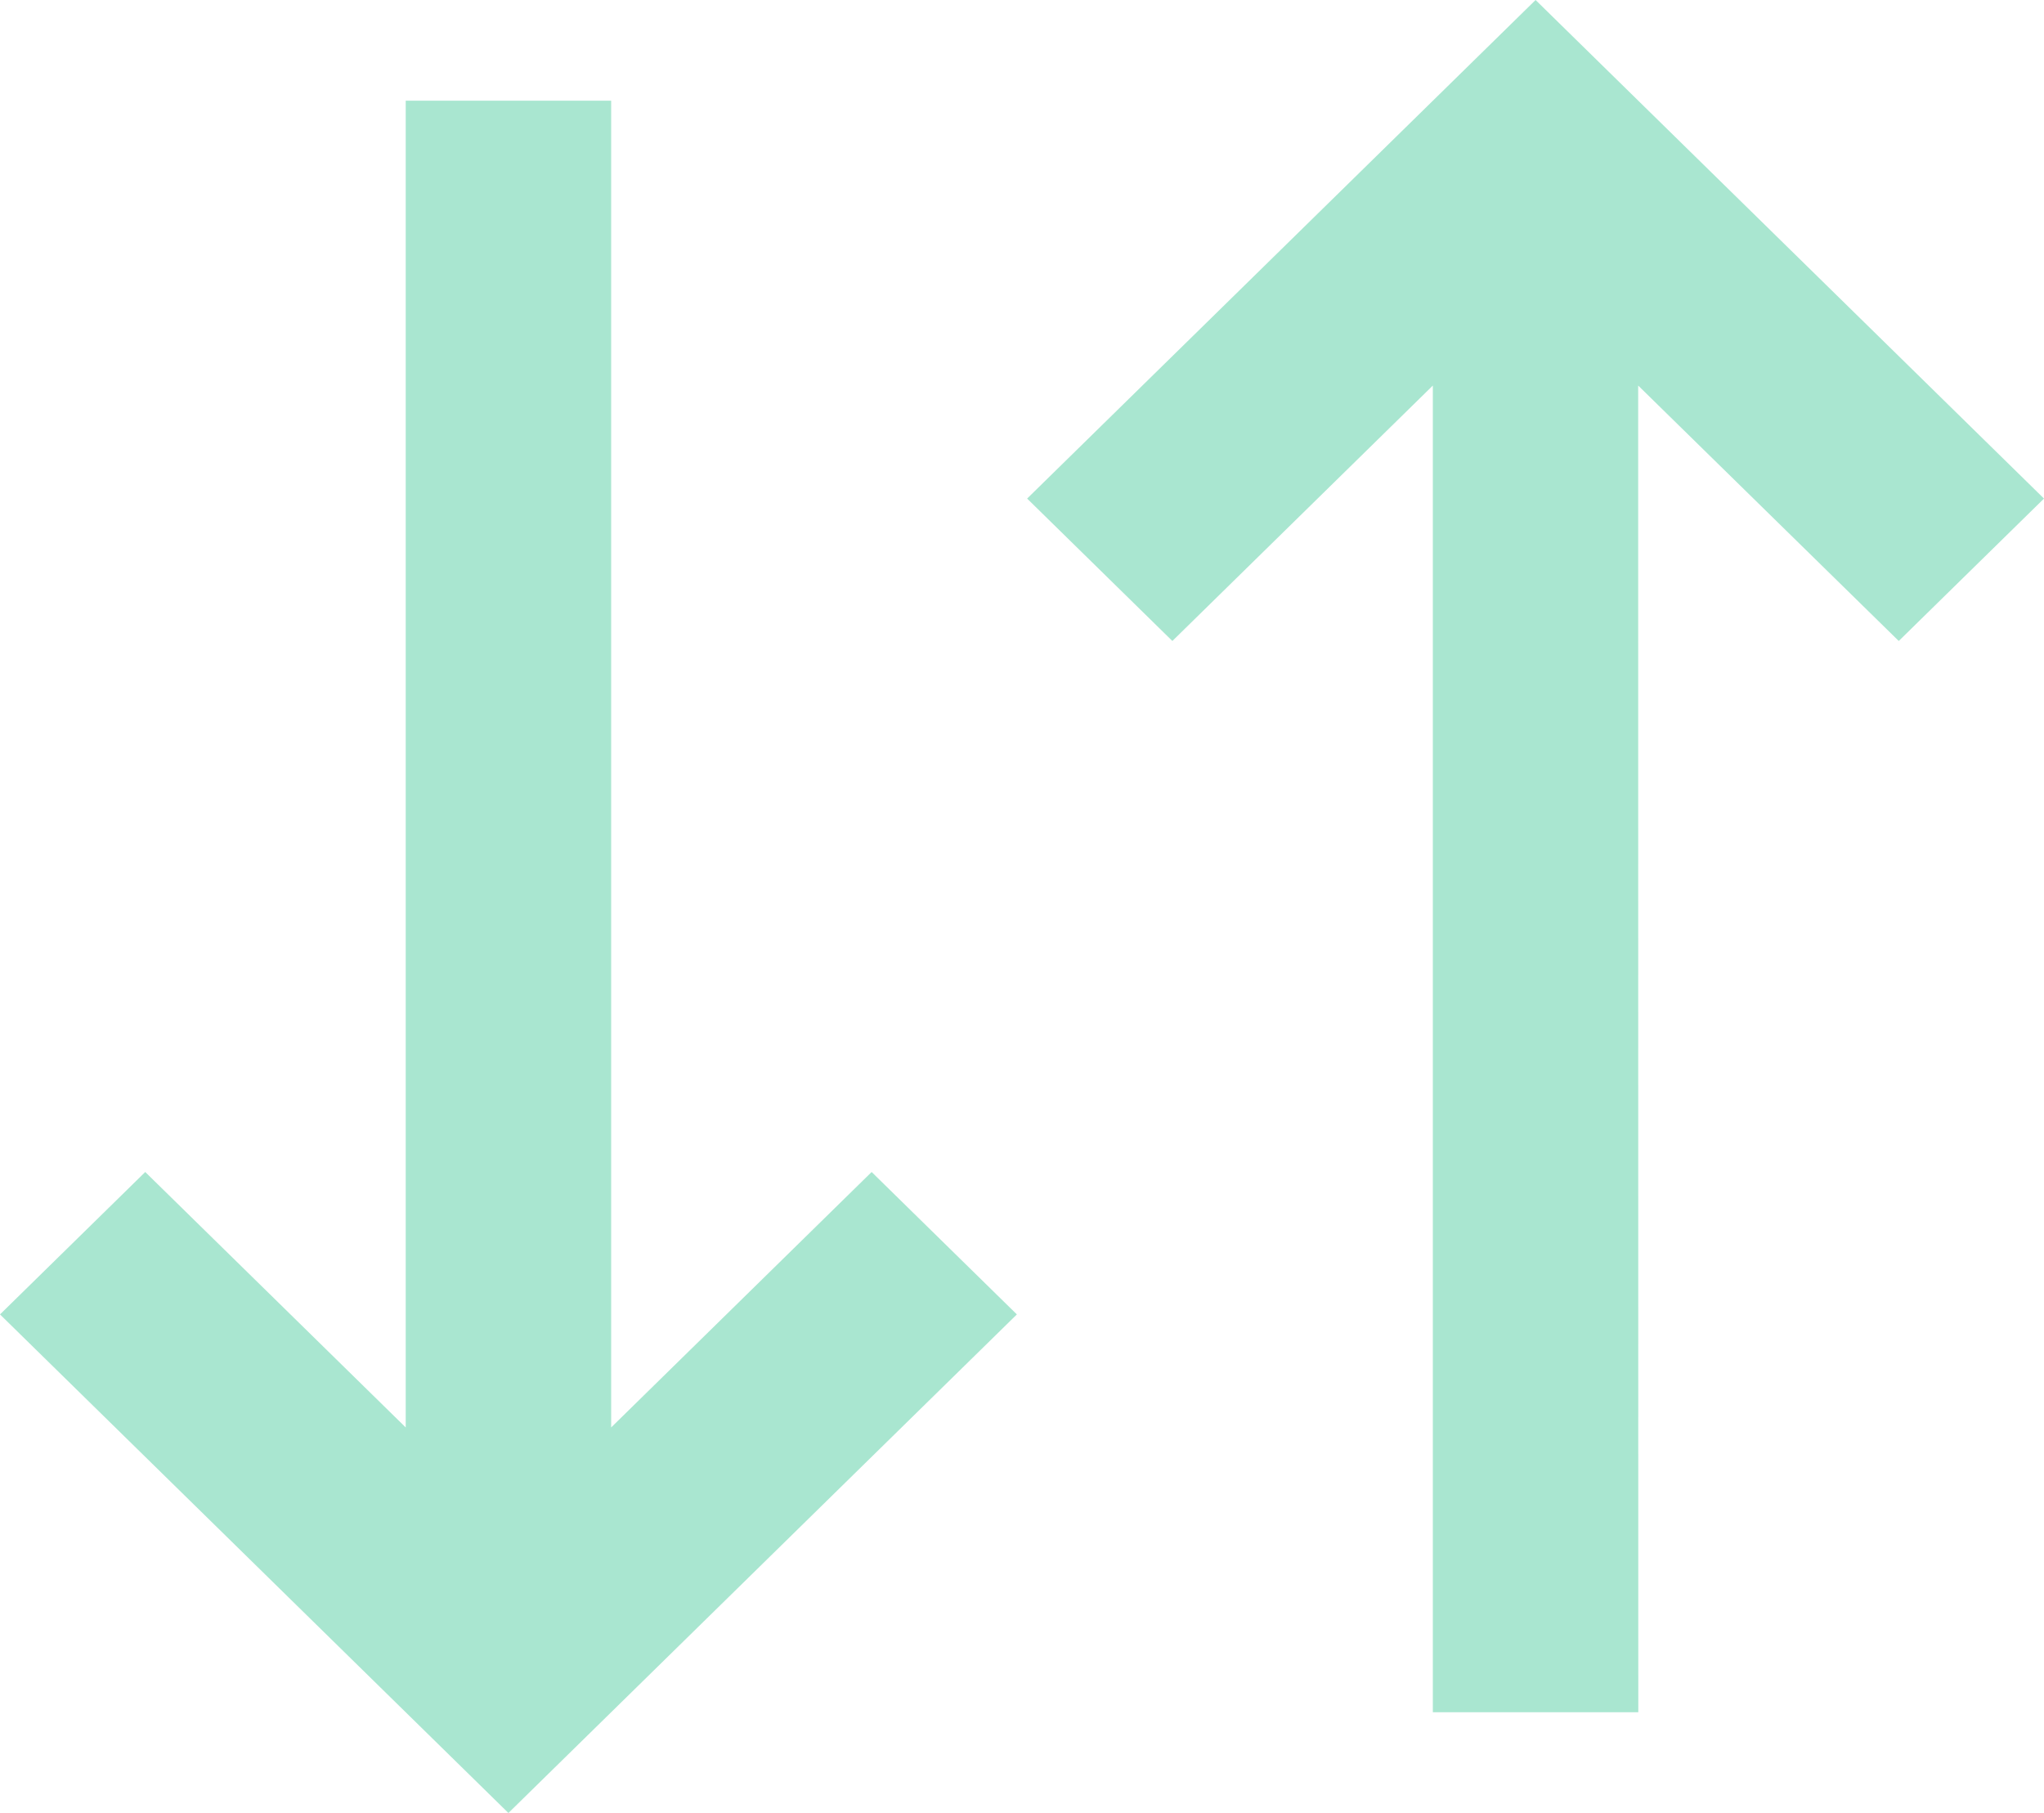
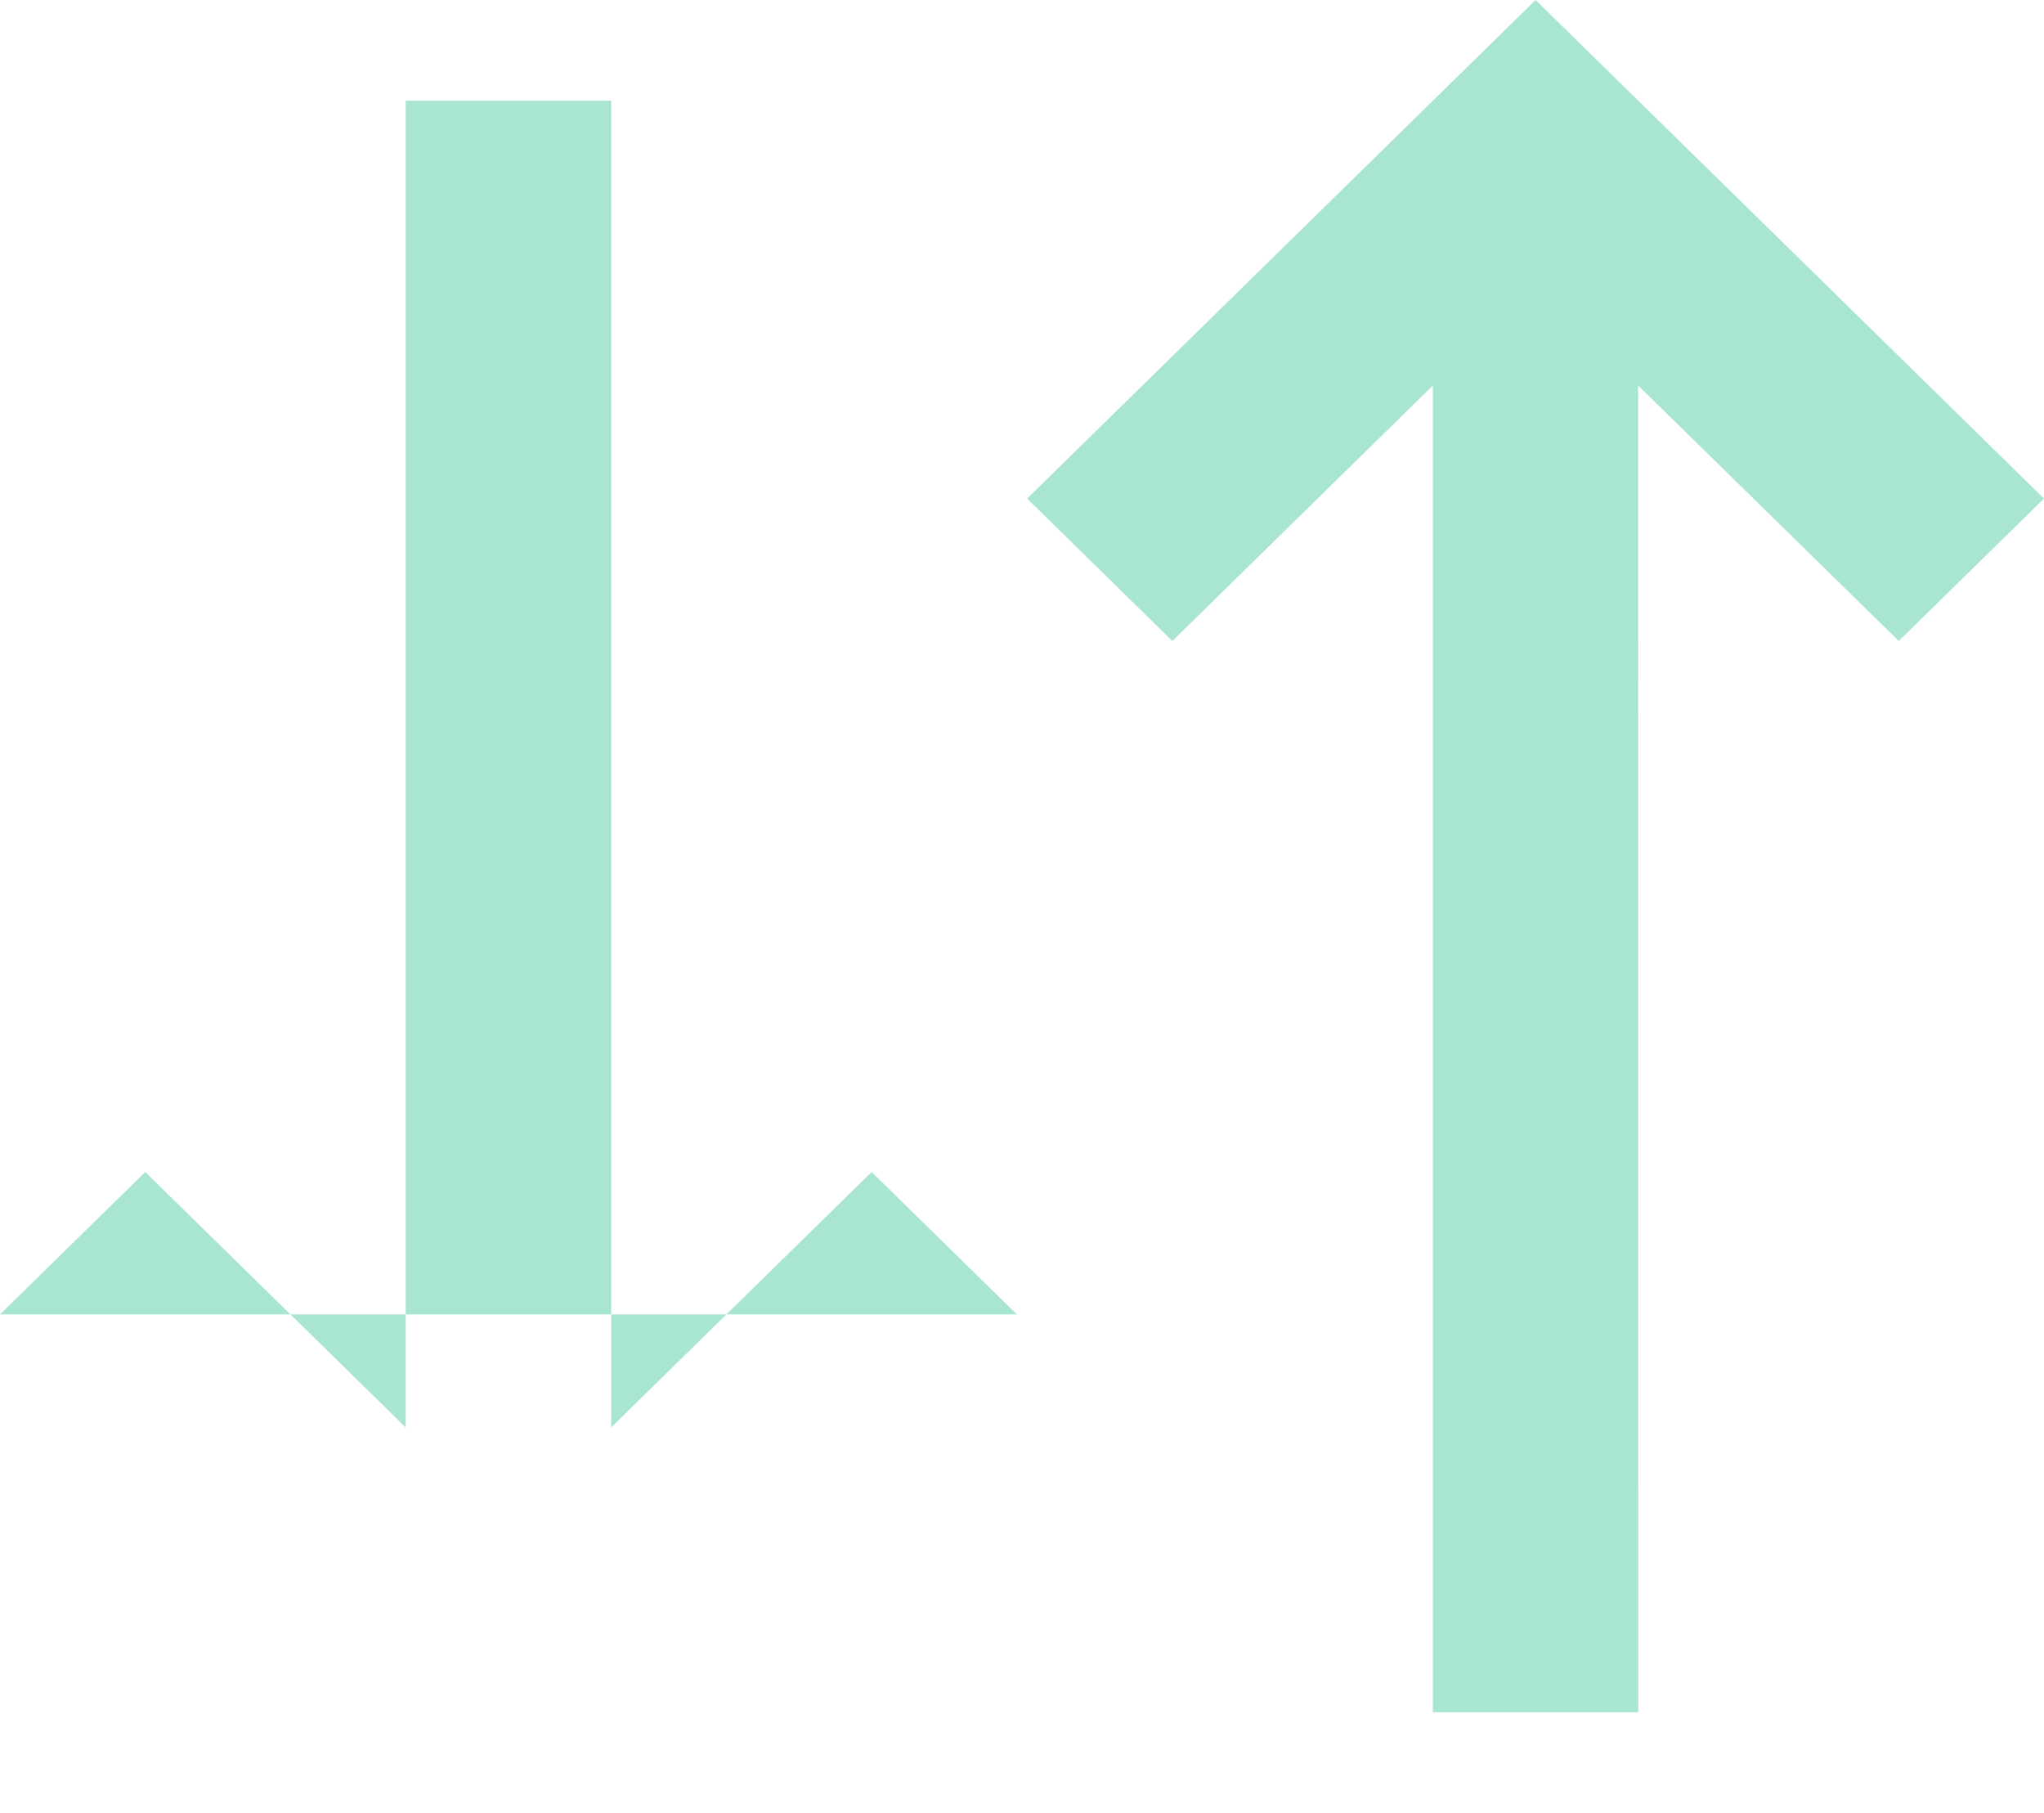
<svg xmlns="http://www.w3.org/2000/svg" width="53" height="47" viewBox="0 0 53 47" fill="none">
-   <path opacity="0.6" d="M26.633 12.925L39.817 -1.74044e-06L53 12.925L49.234 16.617L42.477 9.995L42.48 44.389L37.153 44.389L37.153 9.995L30.399 16.617L26.633 12.925ZM-5.6497e-07 34.075L3.766 30.383L10.52 37.005L10.52 2.611L15.847 2.611L15.847 37.005L22.601 30.383L26.367 34.075L13.183 47L-5.6497e-07 34.075Z" fill="#70D5B0" />
+   <path opacity="0.6" d="M26.633 12.925L39.817 -1.74044e-06L53 12.925L49.234 16.617L42.477 9.995L42.48 44.389L37.153 44.389L37.153 9.995L30.399 16.617L26.633 12.925ZM-5.6497e-07 34.075L3.766 30.383L10.52 37.005L10.52 2.611L15.847 2.611L15.847 37.005L22.601 30.383L26.367 34.075L-5.6497e-07 34.075Z" fill="#70D5B0" />
</svg>